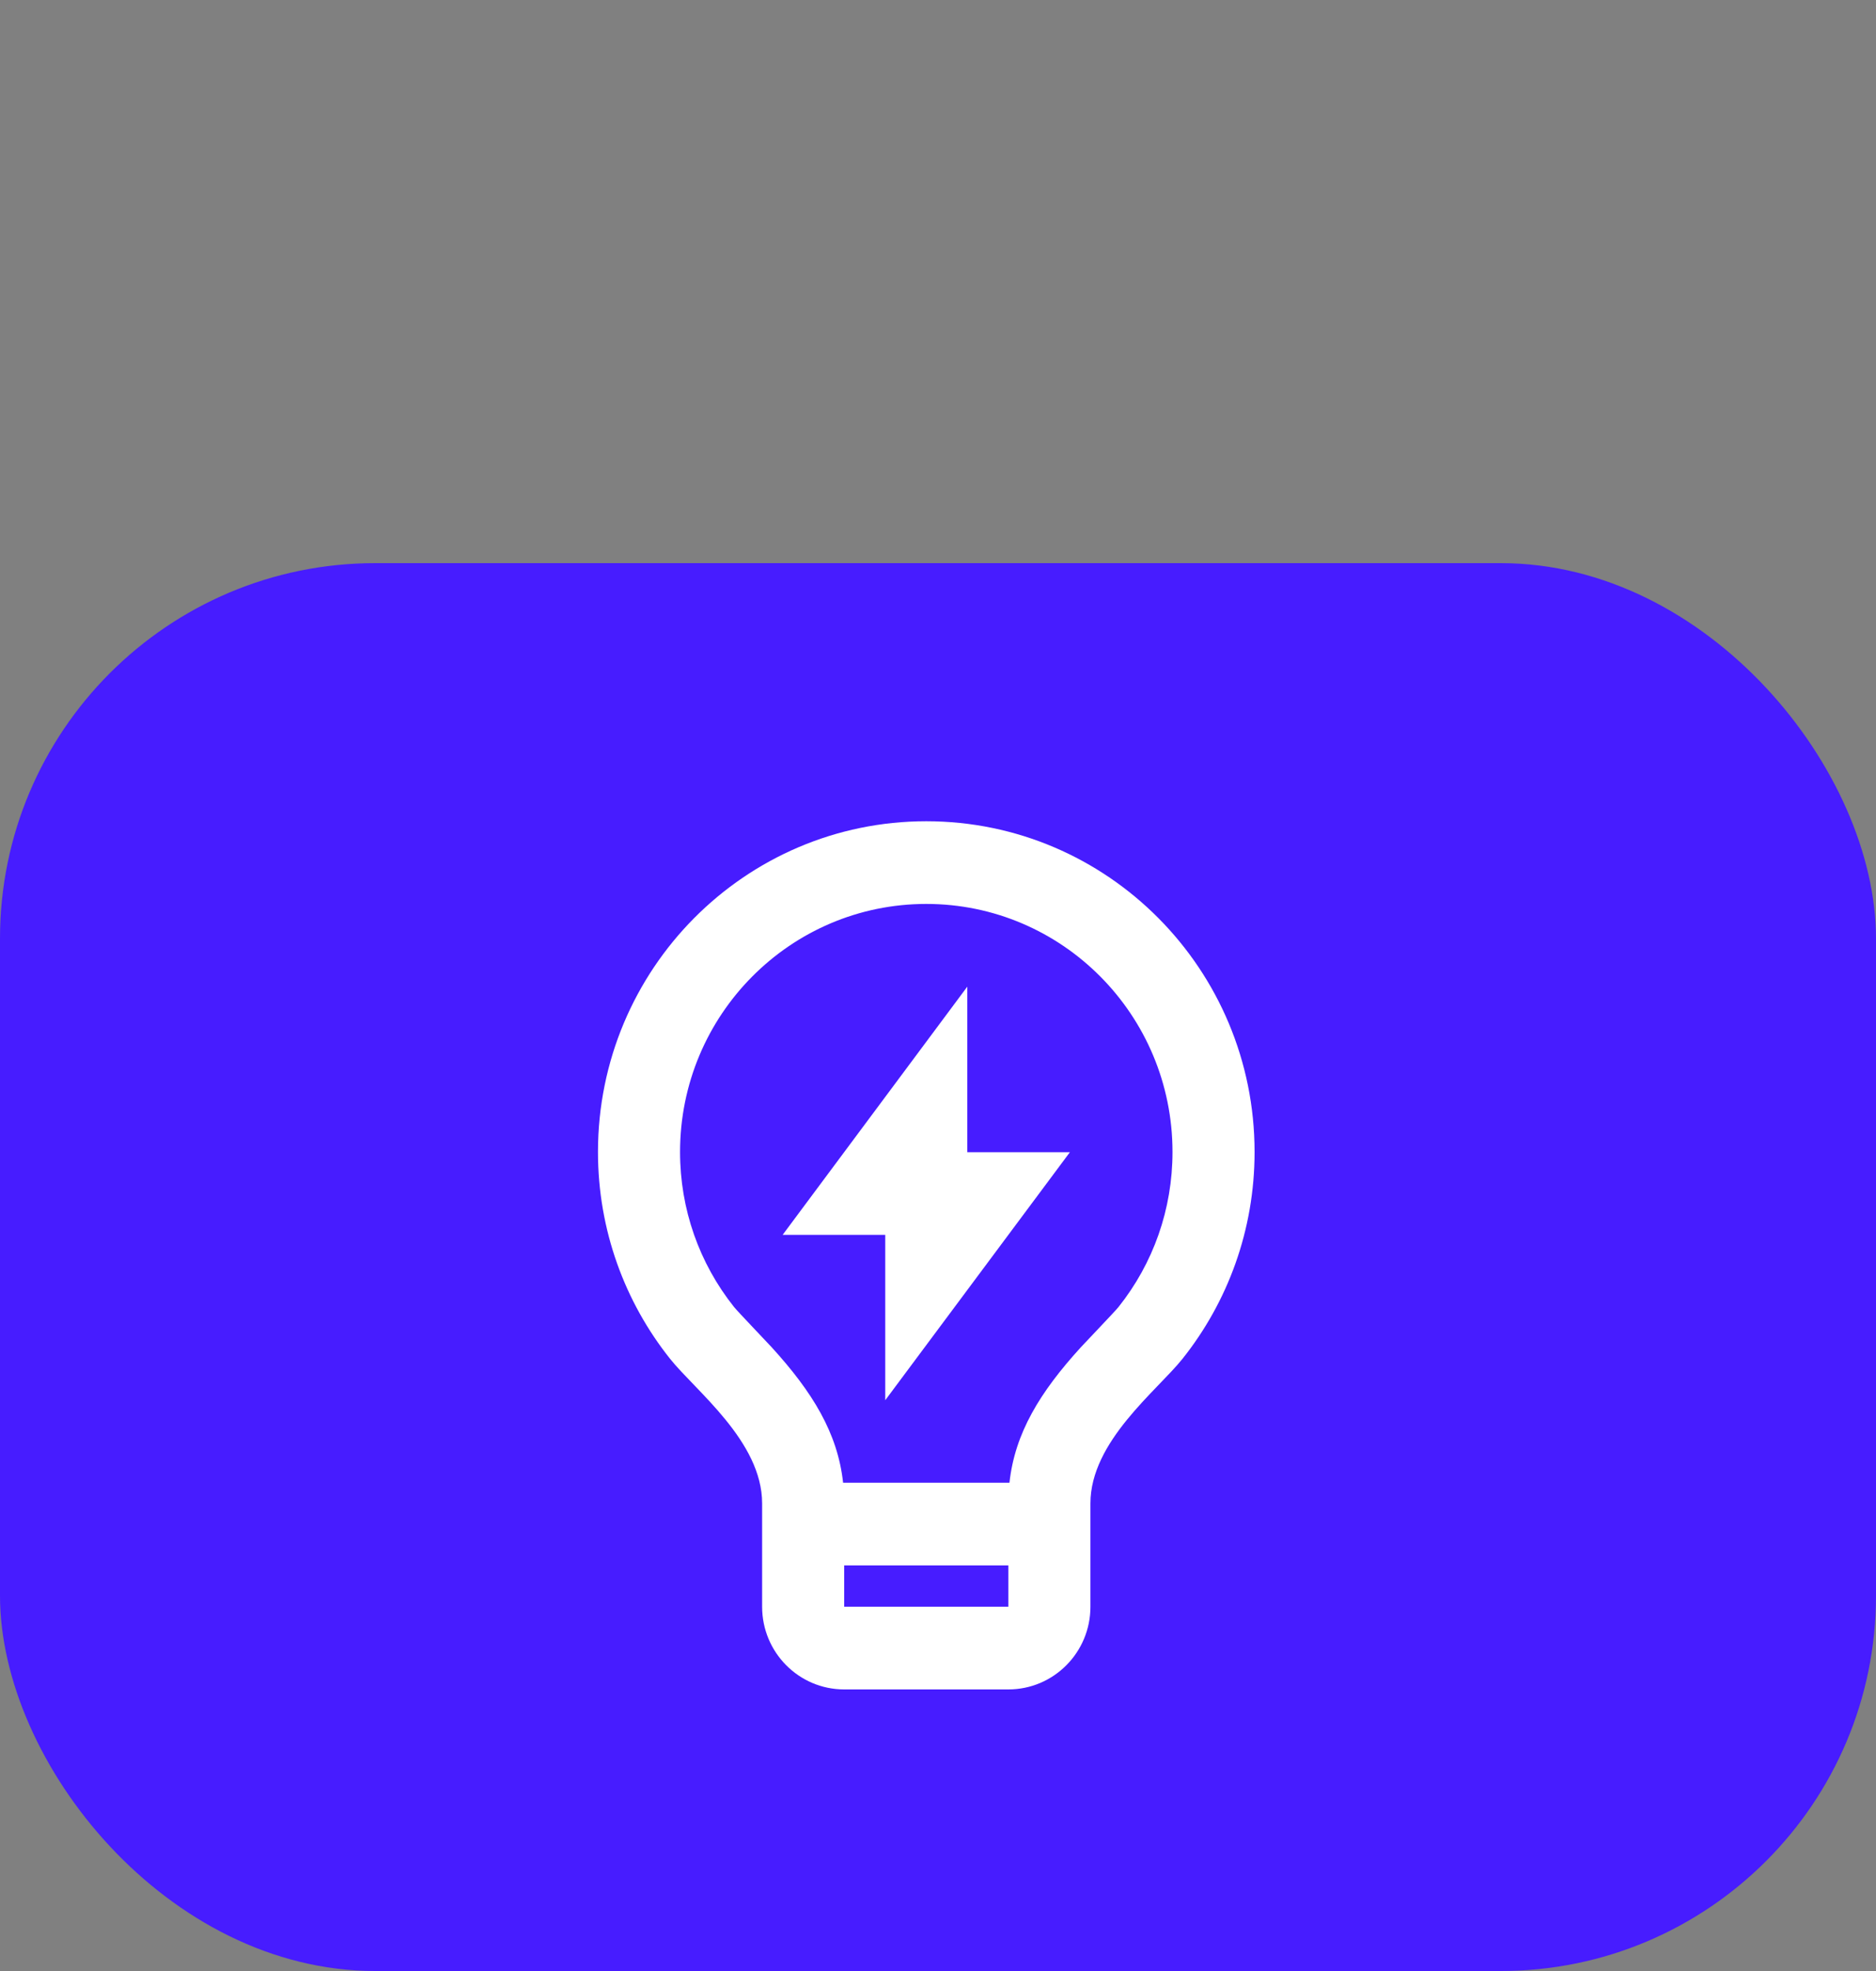
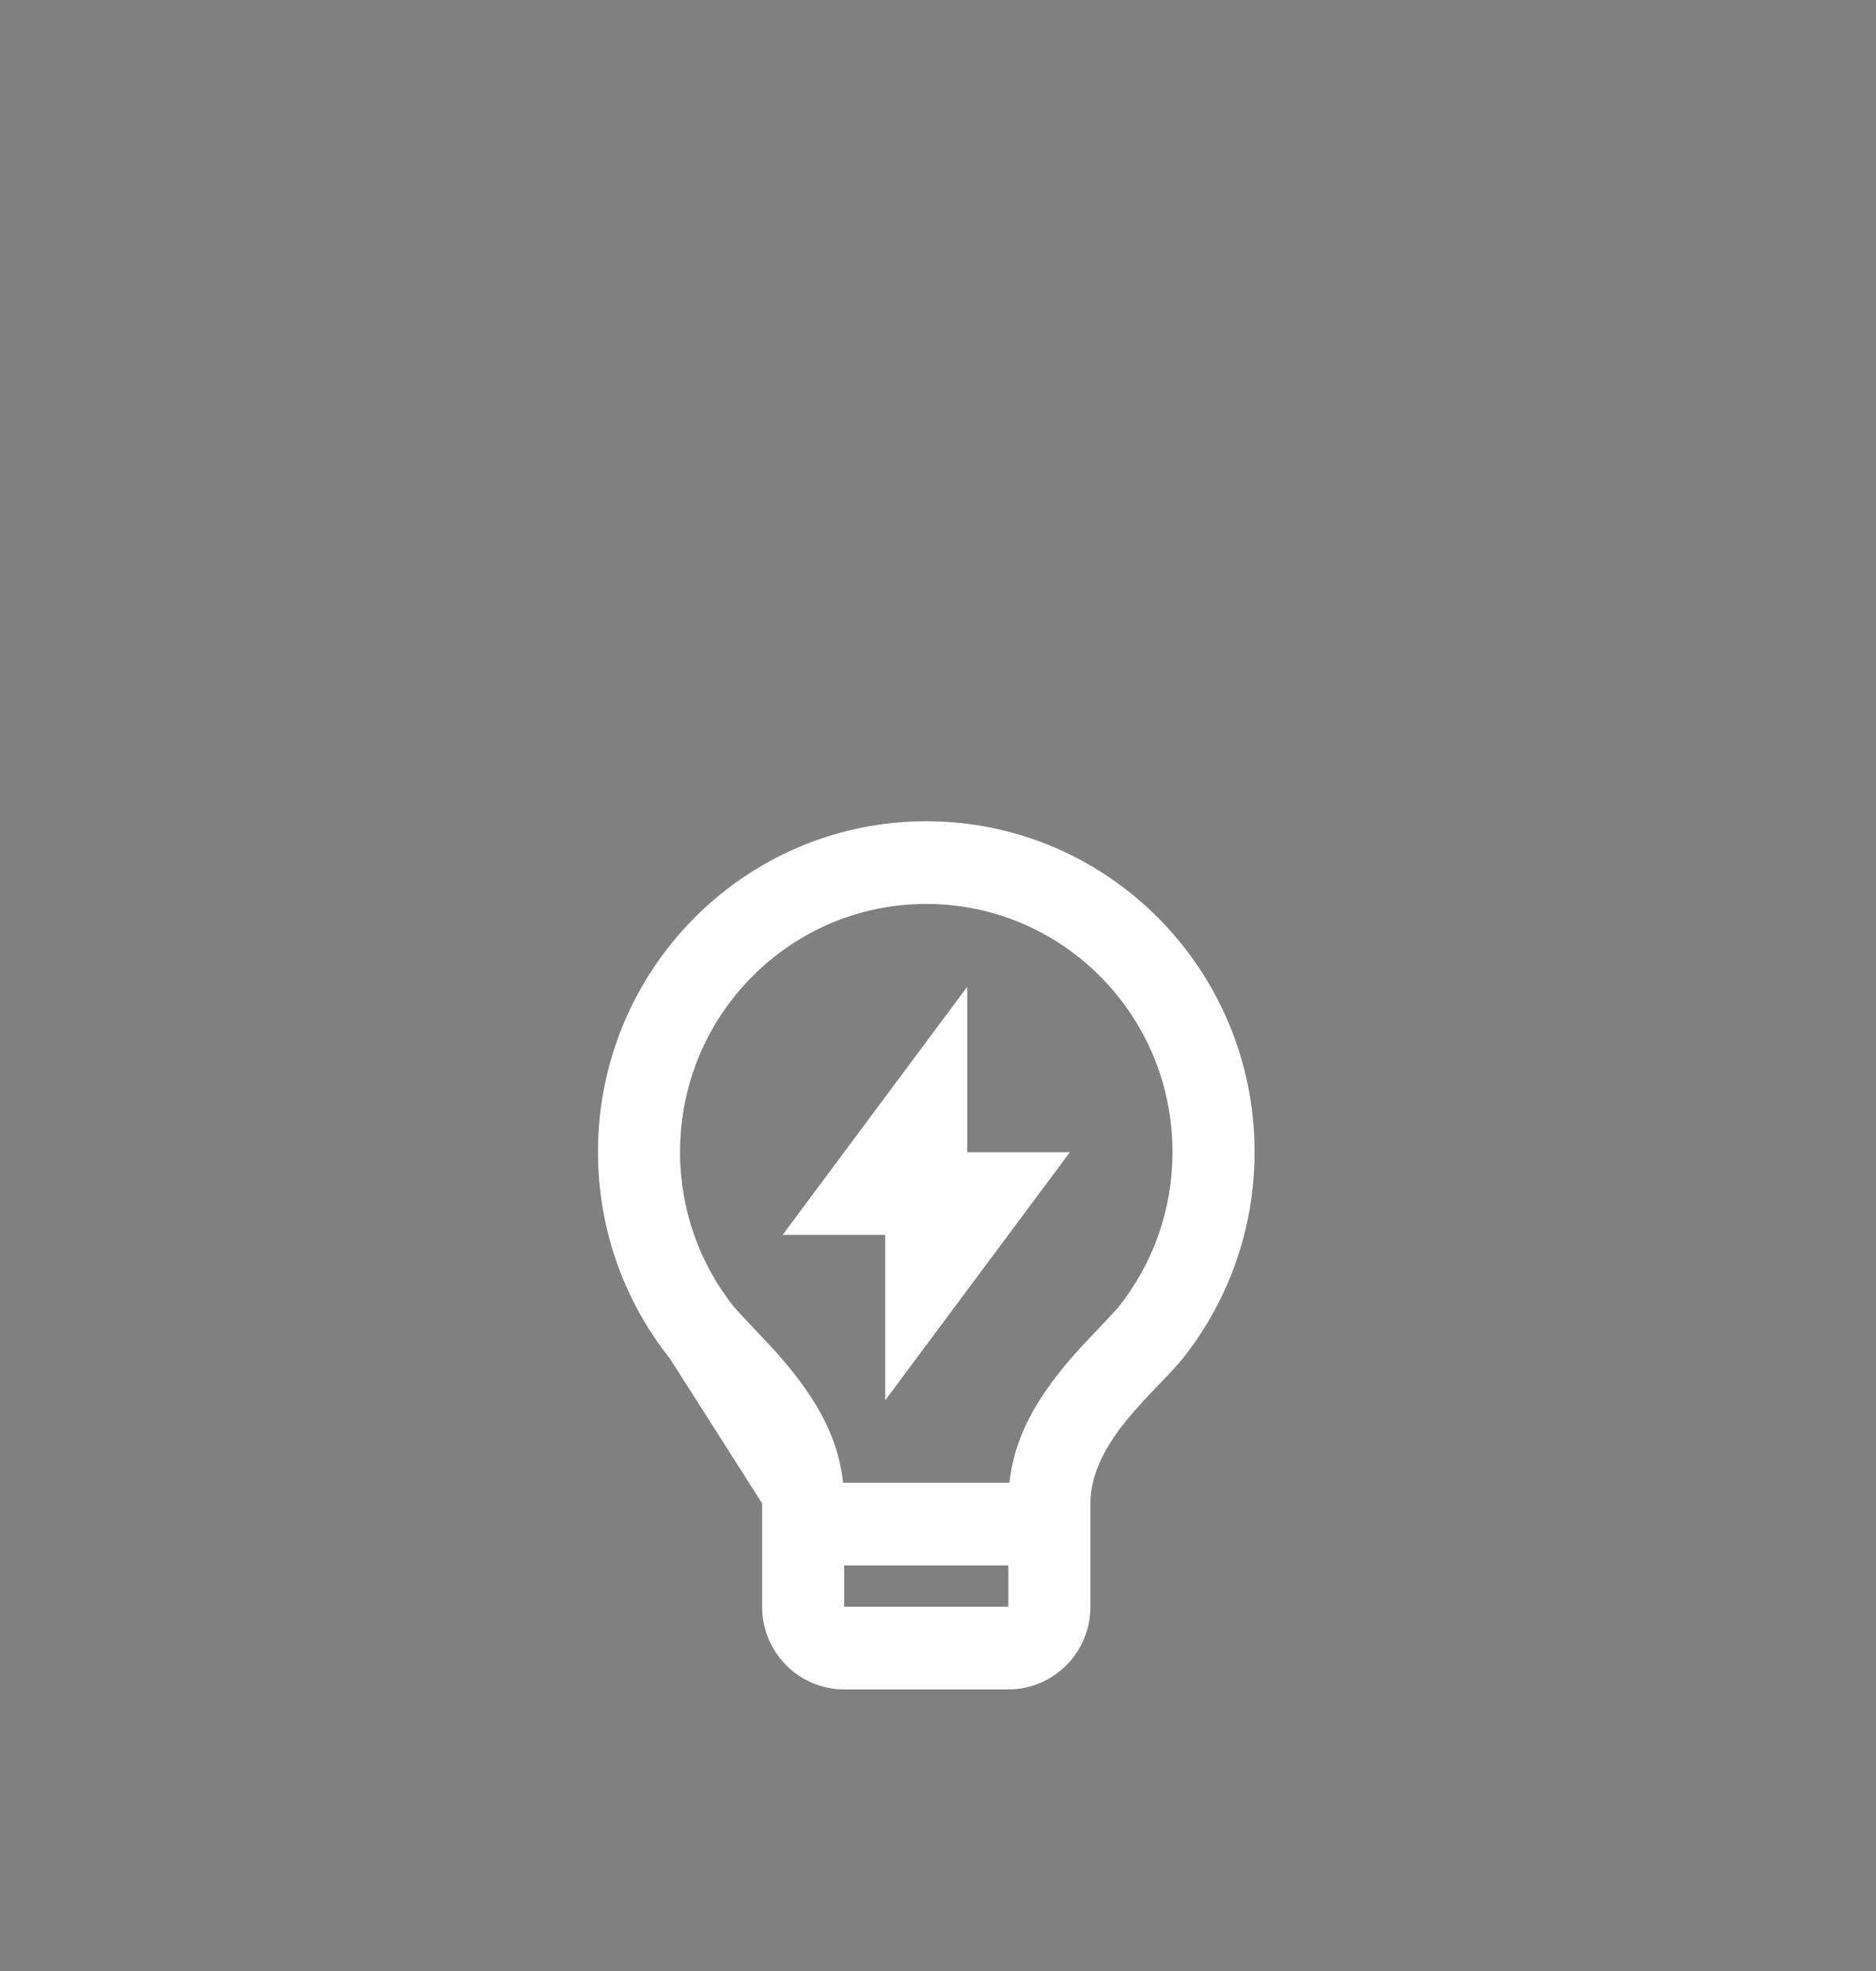
<svg xmlns="http://www.w3.org/2000/svg" width="80" height="84" viewBox="0 0 80 84" fill="none">
  <rect x="0" y="0" width="80" height="84" fill="#808080" stroke="none" />
-   <rect y="24" width="80" height="60" rx="16" fill="#471CFF" />
-   <path d="M35.953 63.191H43.047C43.278 61.073 44.351 59.326 46.093 57.416C46.289 57.201 47.548 55.89 47.697 55.703C49.181 53.84 50 51.535 50 49.095C50 43.257 45.299 38.524 39.5 38.524C33.701 38.524 29 43.257 29 49.095C29 51.534 29.819 53.838 31.301 55.7C31.45 55.887 32.711 57.202 32.905 57.415C34.648 59.326 35.722 61.073 35.953 63.191ZM43 66.714H36V68.476H43V66.714ZM28.569 57.903C26.649 55.49 25.5 52.428 25.5 49.095C25.5 41.311 31.768 35 39.5 35C47.232 35 53.5 41.311 53.5 49.095C53.5 52.43 52.35 55.494 50.428 57.907C49.342 59.27 46.5 61.429 46.5 64.071V68.476C46.5 70.422 44.933 72 43 72H36C34.067 72 32.5 70.422 32.5 68.476V64.071C32.5 61.429 29.655 59.268 28.569 57.903ZM41.25 49.104H45.625L37.75 59.675V52.627H33.375L41.25 42.048V49.104Z" fill="white" />
+   <path d="M35.953 63.191H43.047C43.278 61.073 44.351 59.326 46.093 57.416C46.289 57.201 47.548 55.89 47.697 55.703C49.181 53.84 50 51.535 50 49.095C50 43.257 45.299 38.524 39.5 38.524C33.701 38.524 29 43.257 29 49.095C29 51.534 29.819 53.838 31.301 55.7C31.45 55.887 32.711 57.202 32.905 57.415C34.648 59.326 35.722 61.073 35.953 63.191ZM43 66.714H36V68.476H43V66.714ZM28.569 57.903C26.649 55.49 25.5 52.428 25.5 49.095C25.5 41.311 31.768 35 39.5 35C47.232 35 53.5 41.311 53.5 49.095C53.5 52.43 52.35 55.494 50.428 57.907C49.342 59.27 46.5 61.429 46.5 64.071V68.476C46.5 70.422 44.933 72 43 72H36C34.067 72 32.5 70.422 32.5 68.476V64.071ZM41.25 49.104H45.625L37.75 59.675V52.627H33.375L41.25 42.048V49.104Z" fill="white" />
</svg>